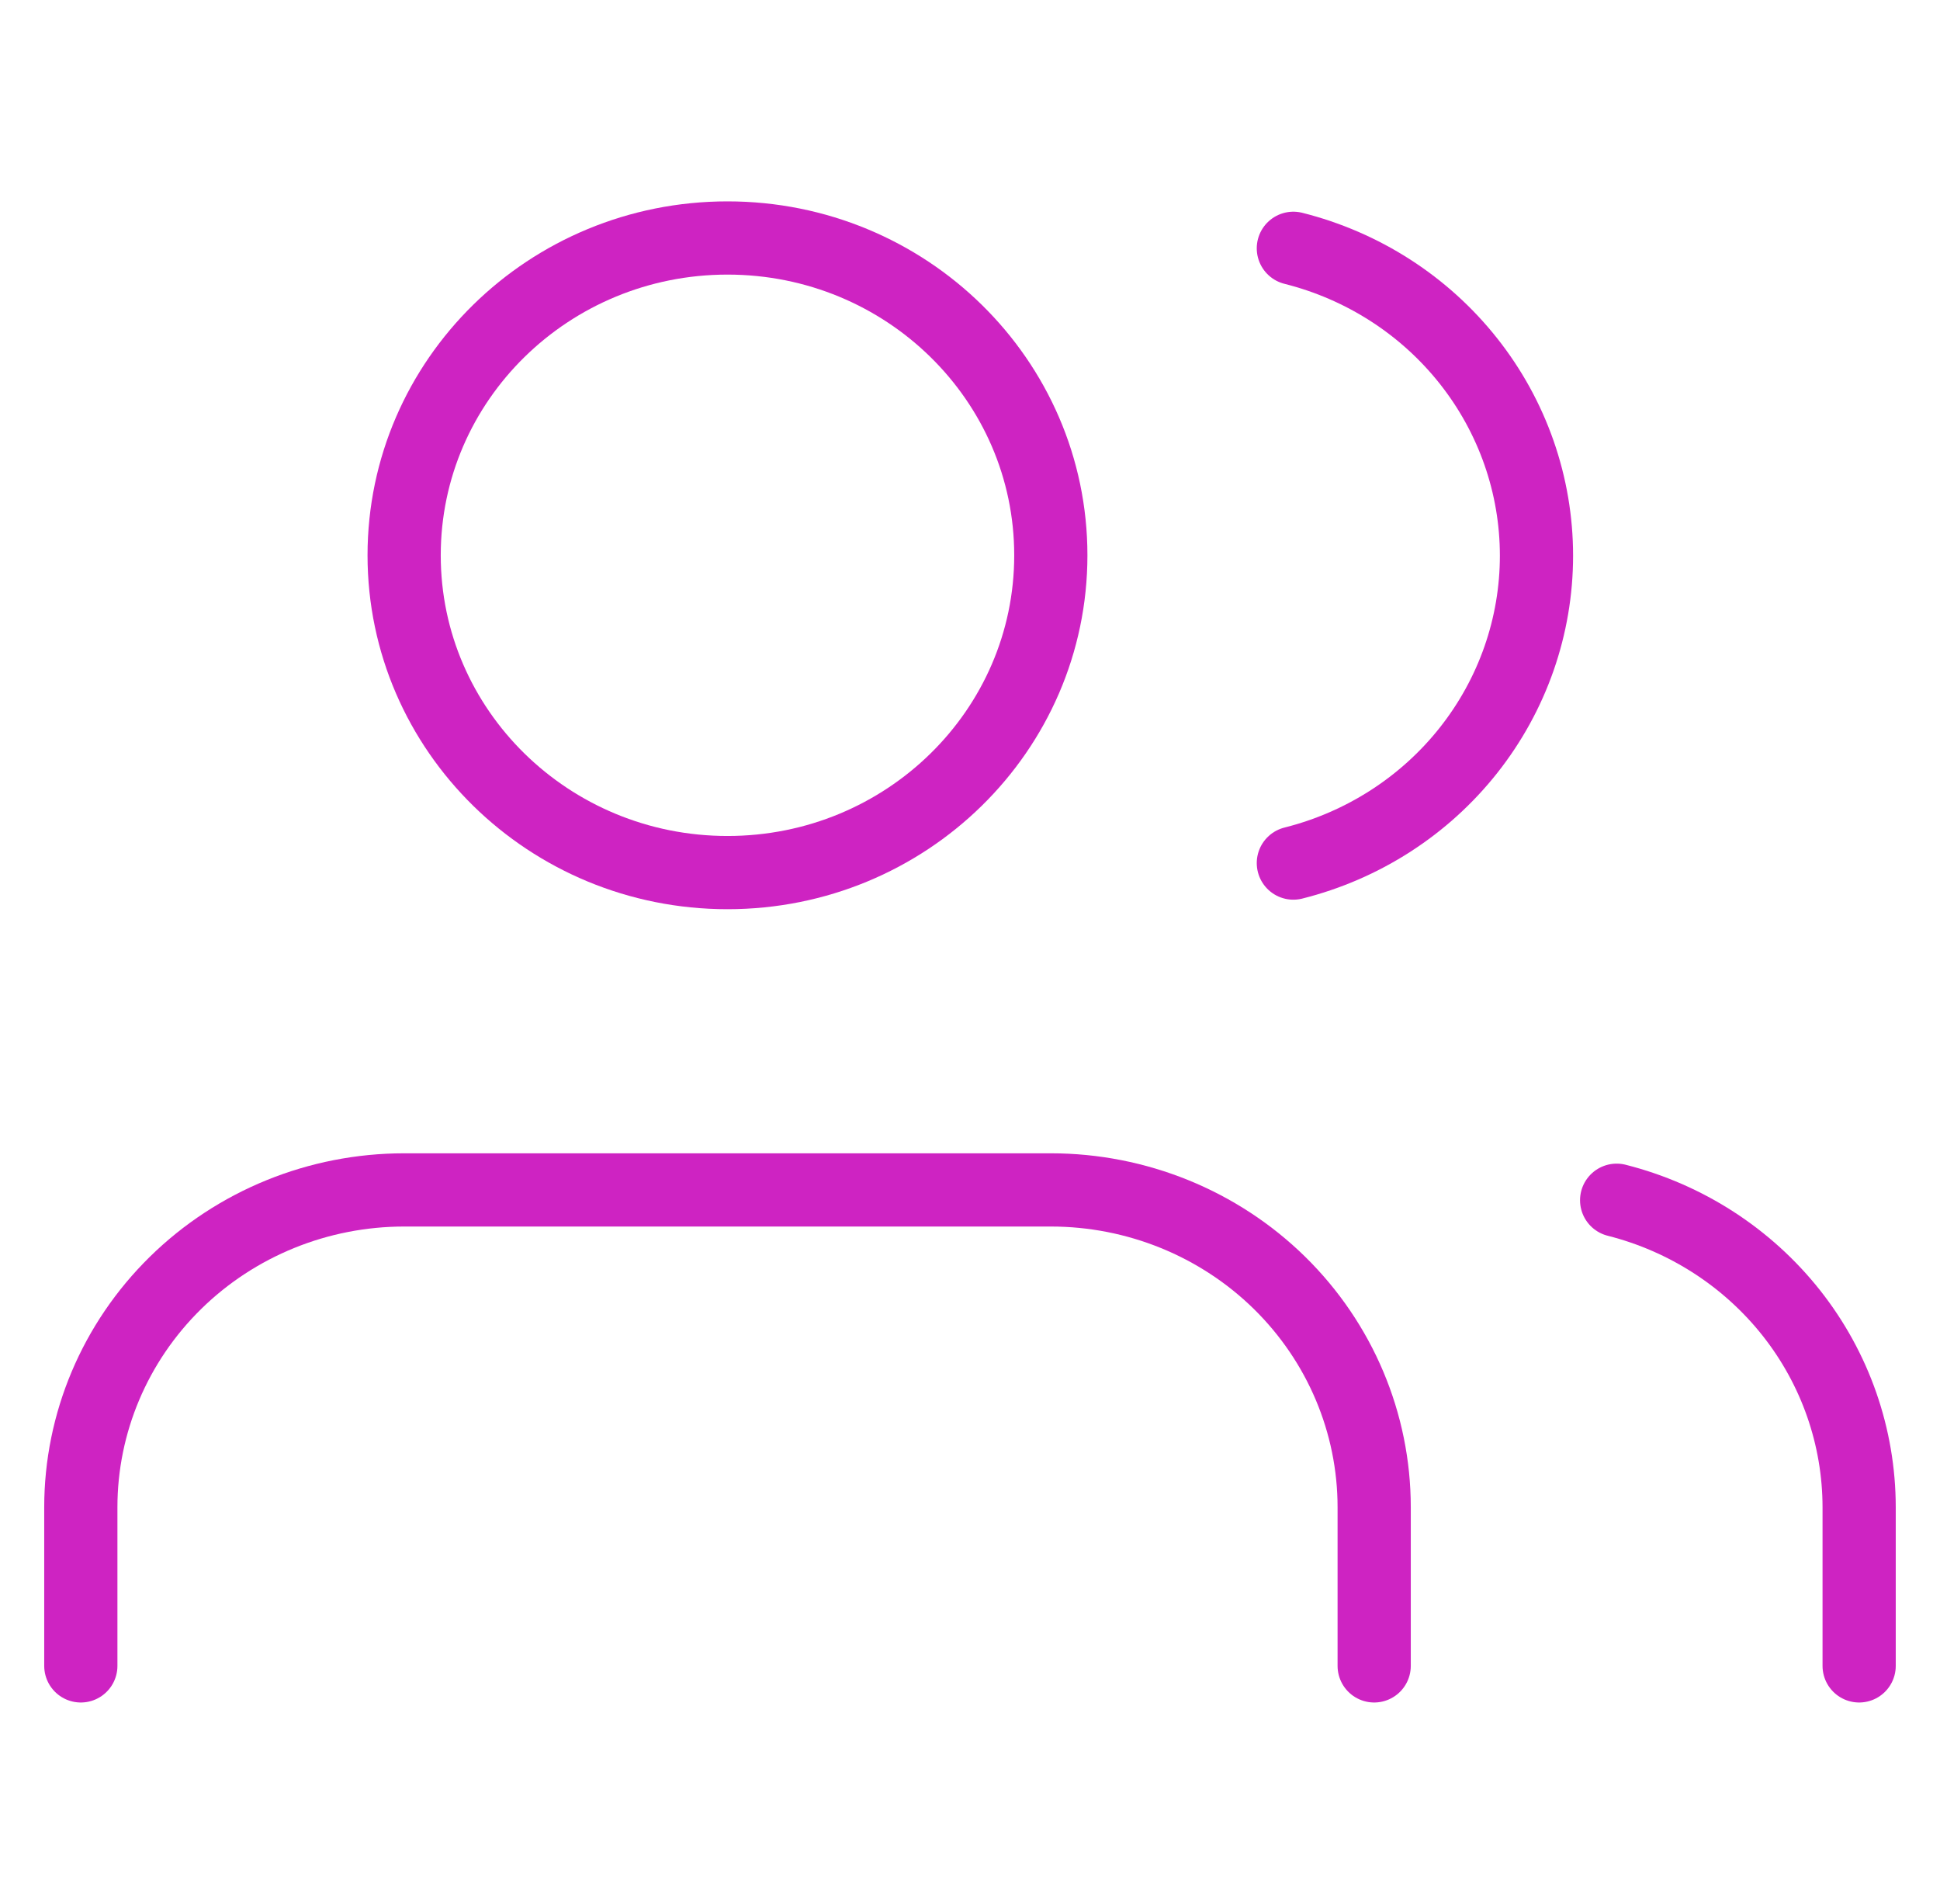
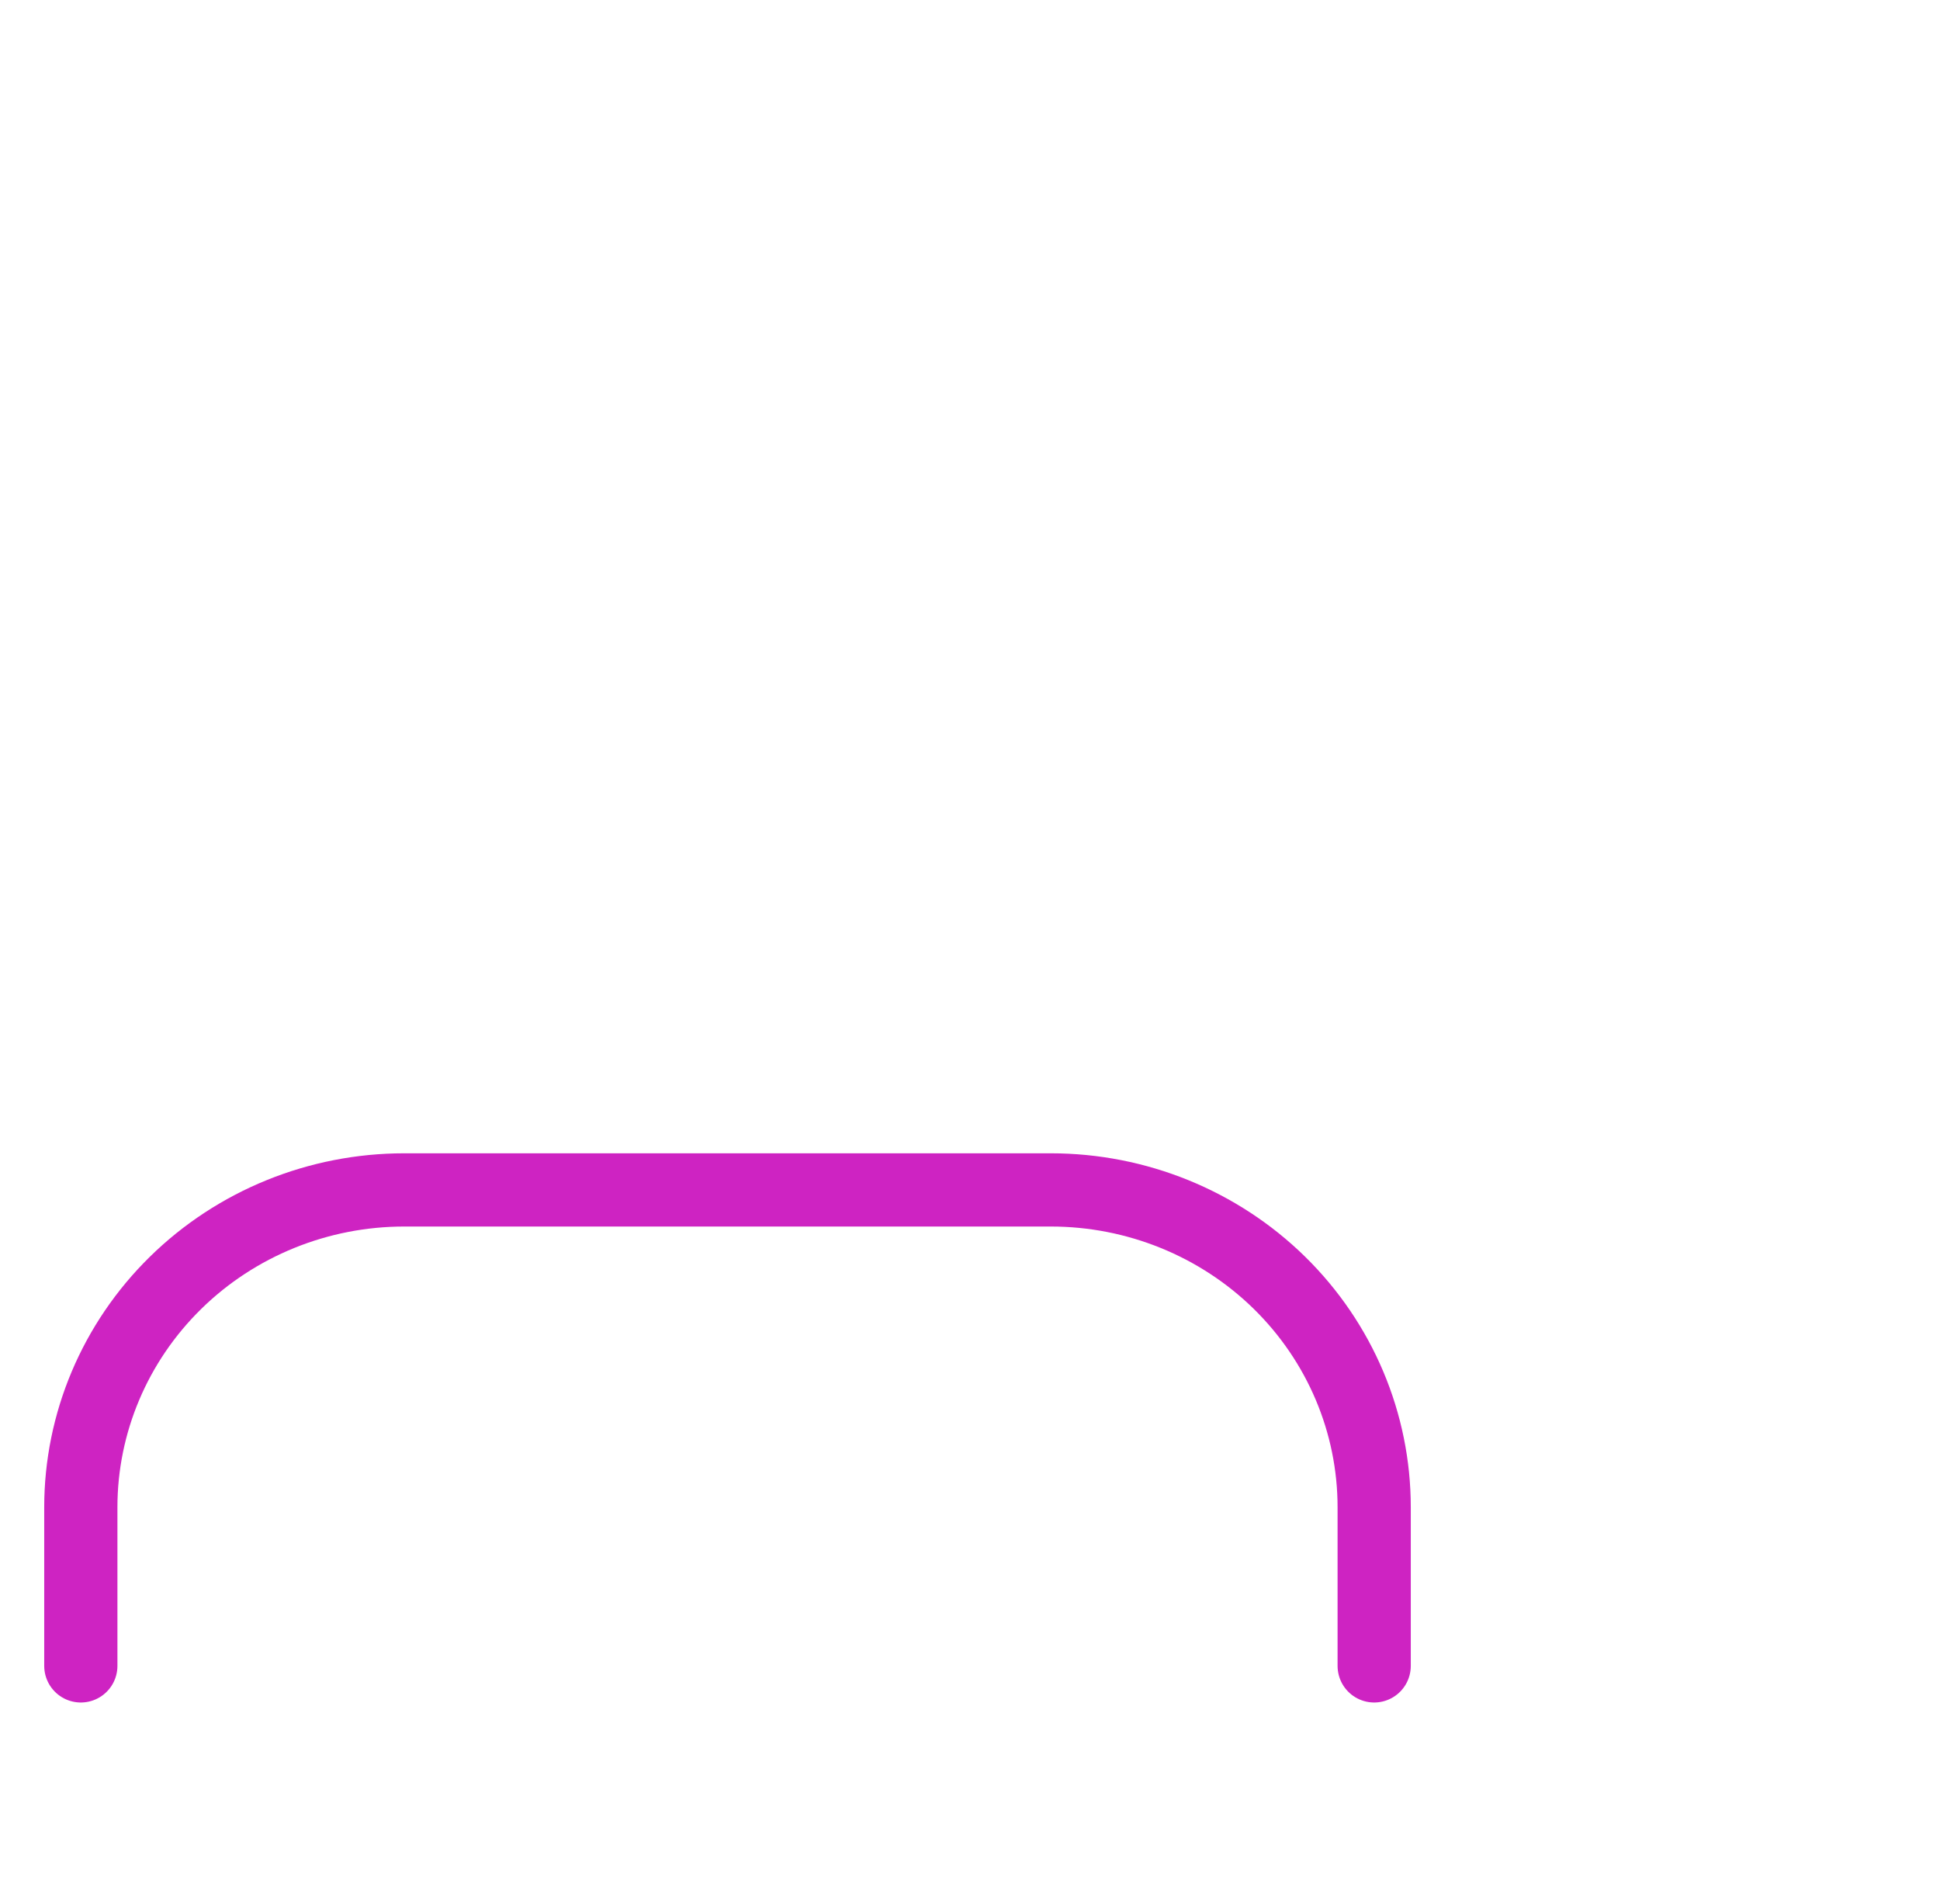
<svg xmlns="http://www.w3.org/2000/svg" width="53" height="52" viewBox="0 0 53 52" fill="none">
-   <path d="M50.791 45.5V41.167C50.79 39.246 50.139 37.381 48.94 35.863C47.74 34.346 46.062 33.262 44.166 32.782" stroke="#CE23C2" stroke-width="2" stroke-linecap="round" stroke-linejoin="round" />
  <path d="M37.542 45.5V41.167C37.542 38.868 36.611 36.664 34.955 35.038C33.298 33.413 31.051 32.5 28.709 32.5H11.042C8.699 32.5 6.452 33.413 4.796 35.038C3.139 36.664 2.208 38.868 2.208 41.167V45.5" stroke="#CE23C2" stroke-width="2" stroke-linecap="round" stroke-linejoin="round" />
-   <path d="M35.334 6.782C37.234 7.259 38.918 8.343 40.12 9.863C41.323 11.383 41.976 13.253 41.976 15.177C41.976 17.102 41.323 18.971 40.12 20.492C38.918 22.012 37.234 23.096 35.334 23.573" stroke="#CE23C2" stroke-width="2" stroke-linecap="round" stroke-linejoin="round" />
-   <path d="M19.875 23.833C24.753 23.833 28.708 19.953 28.708 15.167C28.708 10.38 24.753 6.5 19.875 6.5C14.996 6.5 11.041 10.38 11.041 15.167C11.041 19.953 14.996 23.833 19.875 23.833Z" stroke="#CE23C2" stroke-width="2" stroke-linecap="round" stroke-linejoin="round" />
</svg>